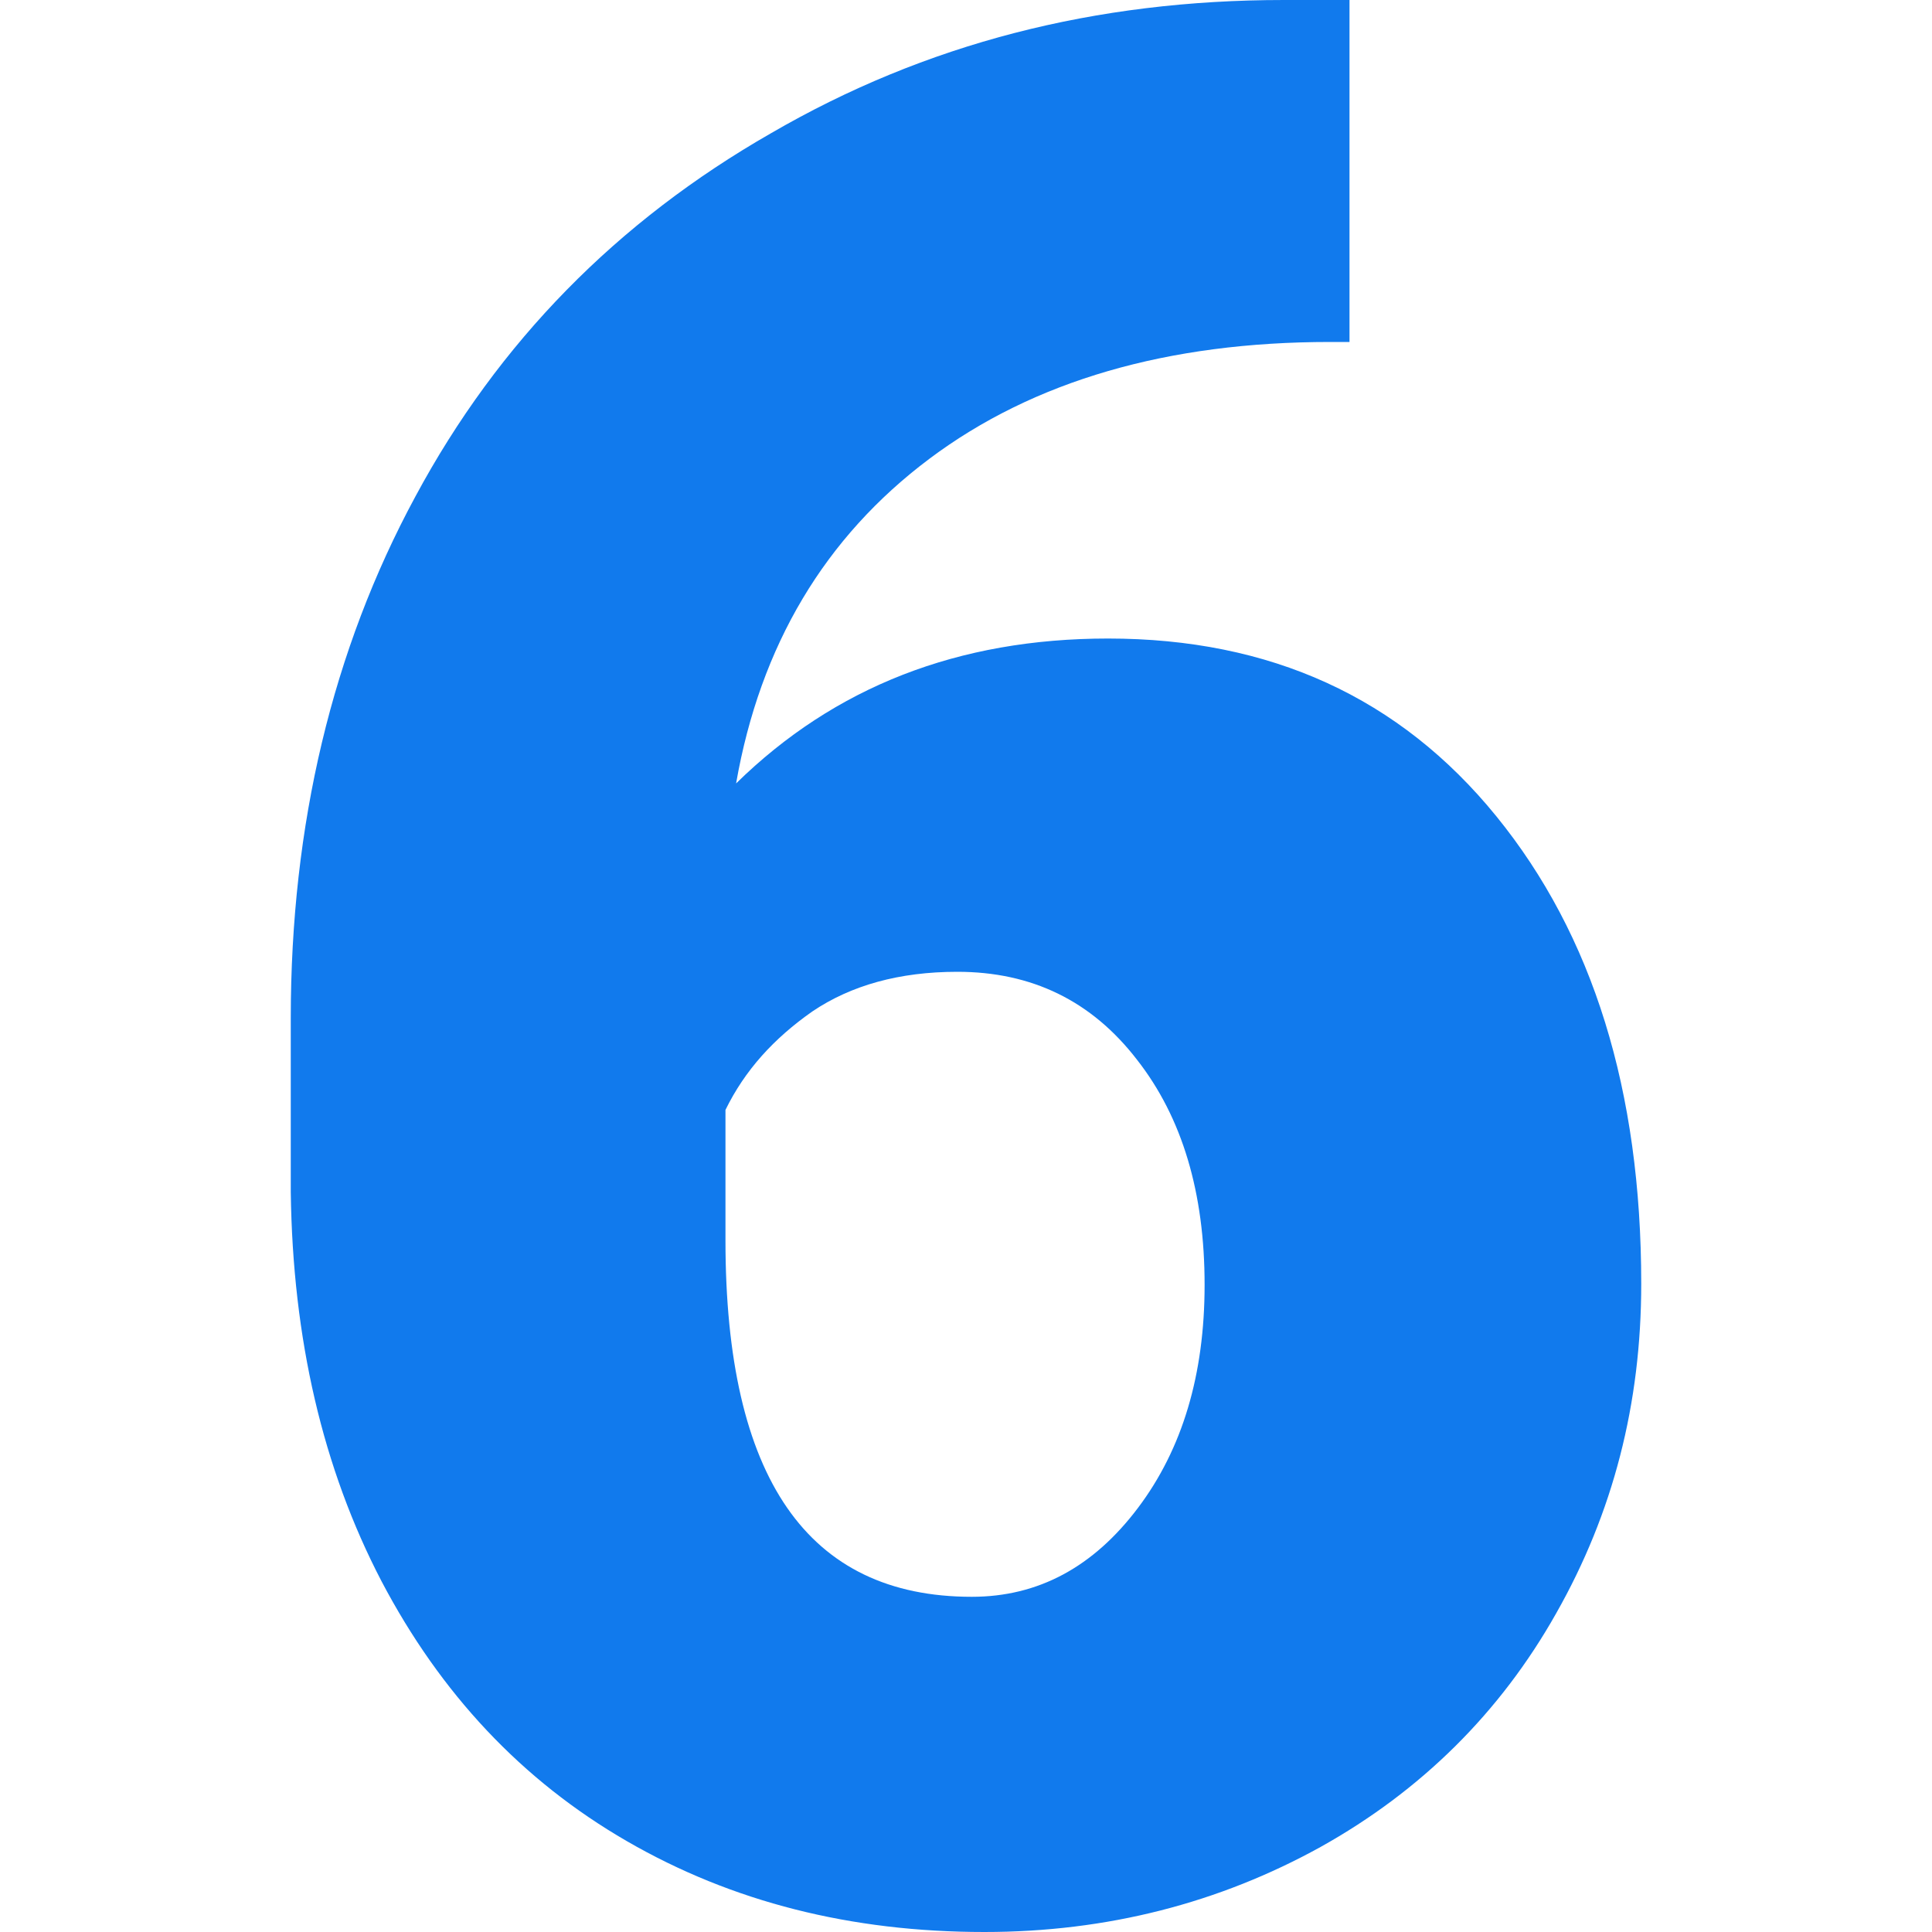
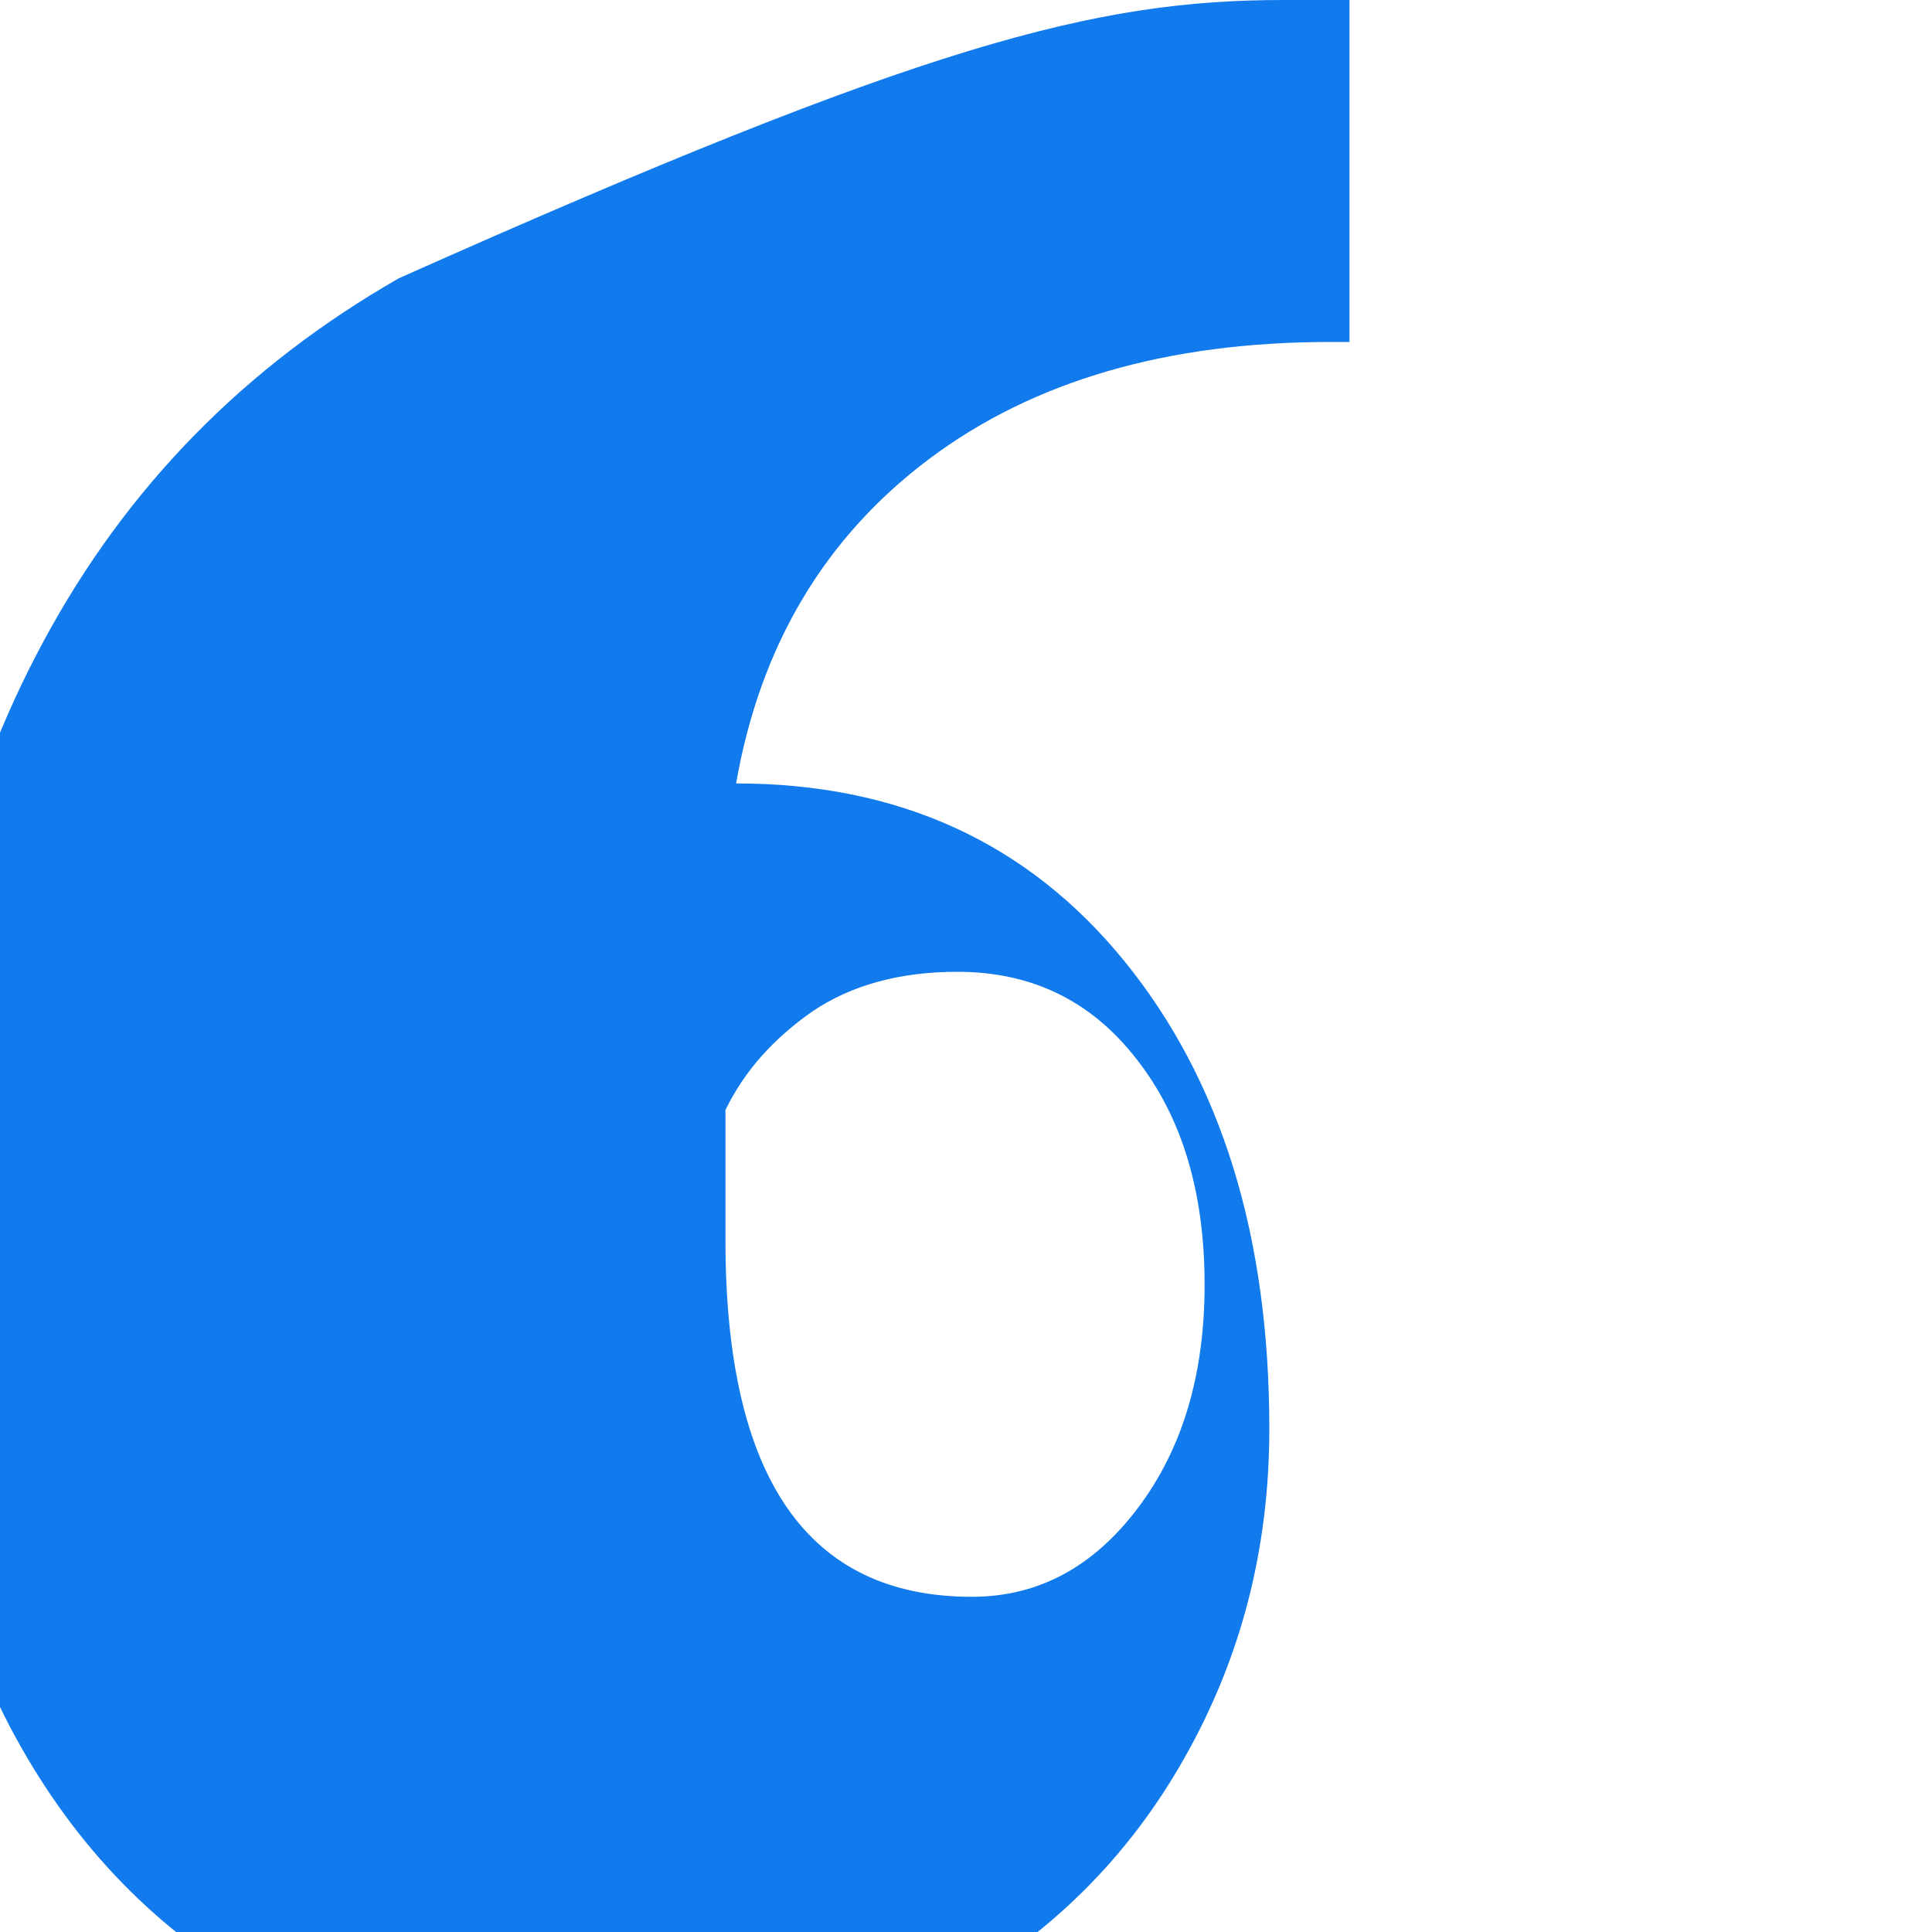
<svg xmlns="http://www.w3.org/2000/svg" version="1.1" id="Livello_1" x="0px" y="0px" viewBox="0 0 200 200" style="enable-background:new 0 0 200 200;" xml:space="preserve">
  <style type="text/css">
	.st0{fill:#117AED;}
</style>
  <g>
-     <path class="st0" d="M139.7,0v35.4h-2c-16.8,0-30.7,4-41.5,12.1c-10.8,8.1-17.5,19.3-20,33.6c10.2-10,23-15,38.5-15   c16.8,0,30.2,6.1,40.2,18.4c10,12.3,15,28.4,15,48.4c0,12.4-2.9,23.7-8.8,34.1c-5.8,10.3-14,18.4-24.4,24.2   c-10.5,5.8-22.1,8.8-34.8,8.8c-13.8,0-26.1-3.1-37-9.4c-10.9-6.3-19.3-15.3-25.4-26.9c-6.1-11.7-9.2-25.1-9.4-40.3v-18   c0-20,4.3-38.1,12.9-54c8.6-16,20.9-28.5,36.8-37.6C95.8,4.5,113.4,0,132.9,0H139.7z M99.1,100.6c-6,0-11,1.4-15,4.1   c-4,2.8-7,6.1-9,10.2v13.5c0,24.6,8.5,36.9,25.5,36.9c6.9,0,12.6-3.1,17.2-9.2c4.6-6.1,6.9-13.8,6.9-23.1c0-9.5-2.3-17.3-7-23.3   C113,103.6,106.8,100.6,99.1,100.6z" />
+     <path class="st0" d="M139.7,0v35.4h-2c-16.8,0-30.7,4-41.5,12.1c-10.8,8.1-17.5,19.3-20,33.6c16.8,0,30.2,6.1,40.2,18.4c10,12.3,15,28.4,15,48.4c0,12.4-2.9,23.7-8.8,34.1c-5.8,10.3-14,18.4-24.4,24.2   c-10.5,5.8-22.1,8.8-34.8,8.8c-13.8,0-26.1-3.1-37-9.4c-10.9-6.3-19.3-15.3-25.4-26.9c-6.1-11.7-9.2-25.1-9.4-40.3v-18   c0-20,4.3-38.1,12.9-54c8.6-16,20.9-28.5,36.8-37.6C95.8,4.5,113.4,0,132.9,0H139.7z M99.1,100.6c-6,0-11,1.4-15,4.1   c-4,2.8-7,6.1-9,10.2v13.5c0,24.6,8.5,36.9,25.5,36.9c6.9,0,12.6-3.1,17.2-9.2c4.6-6.1,6.9-13.8,6.9-23.1c0-9.5-2.3-17.3-7-23.3   C113,103.6,106.8,100.6,99.1,100.6z" />
  </g>
</svg>